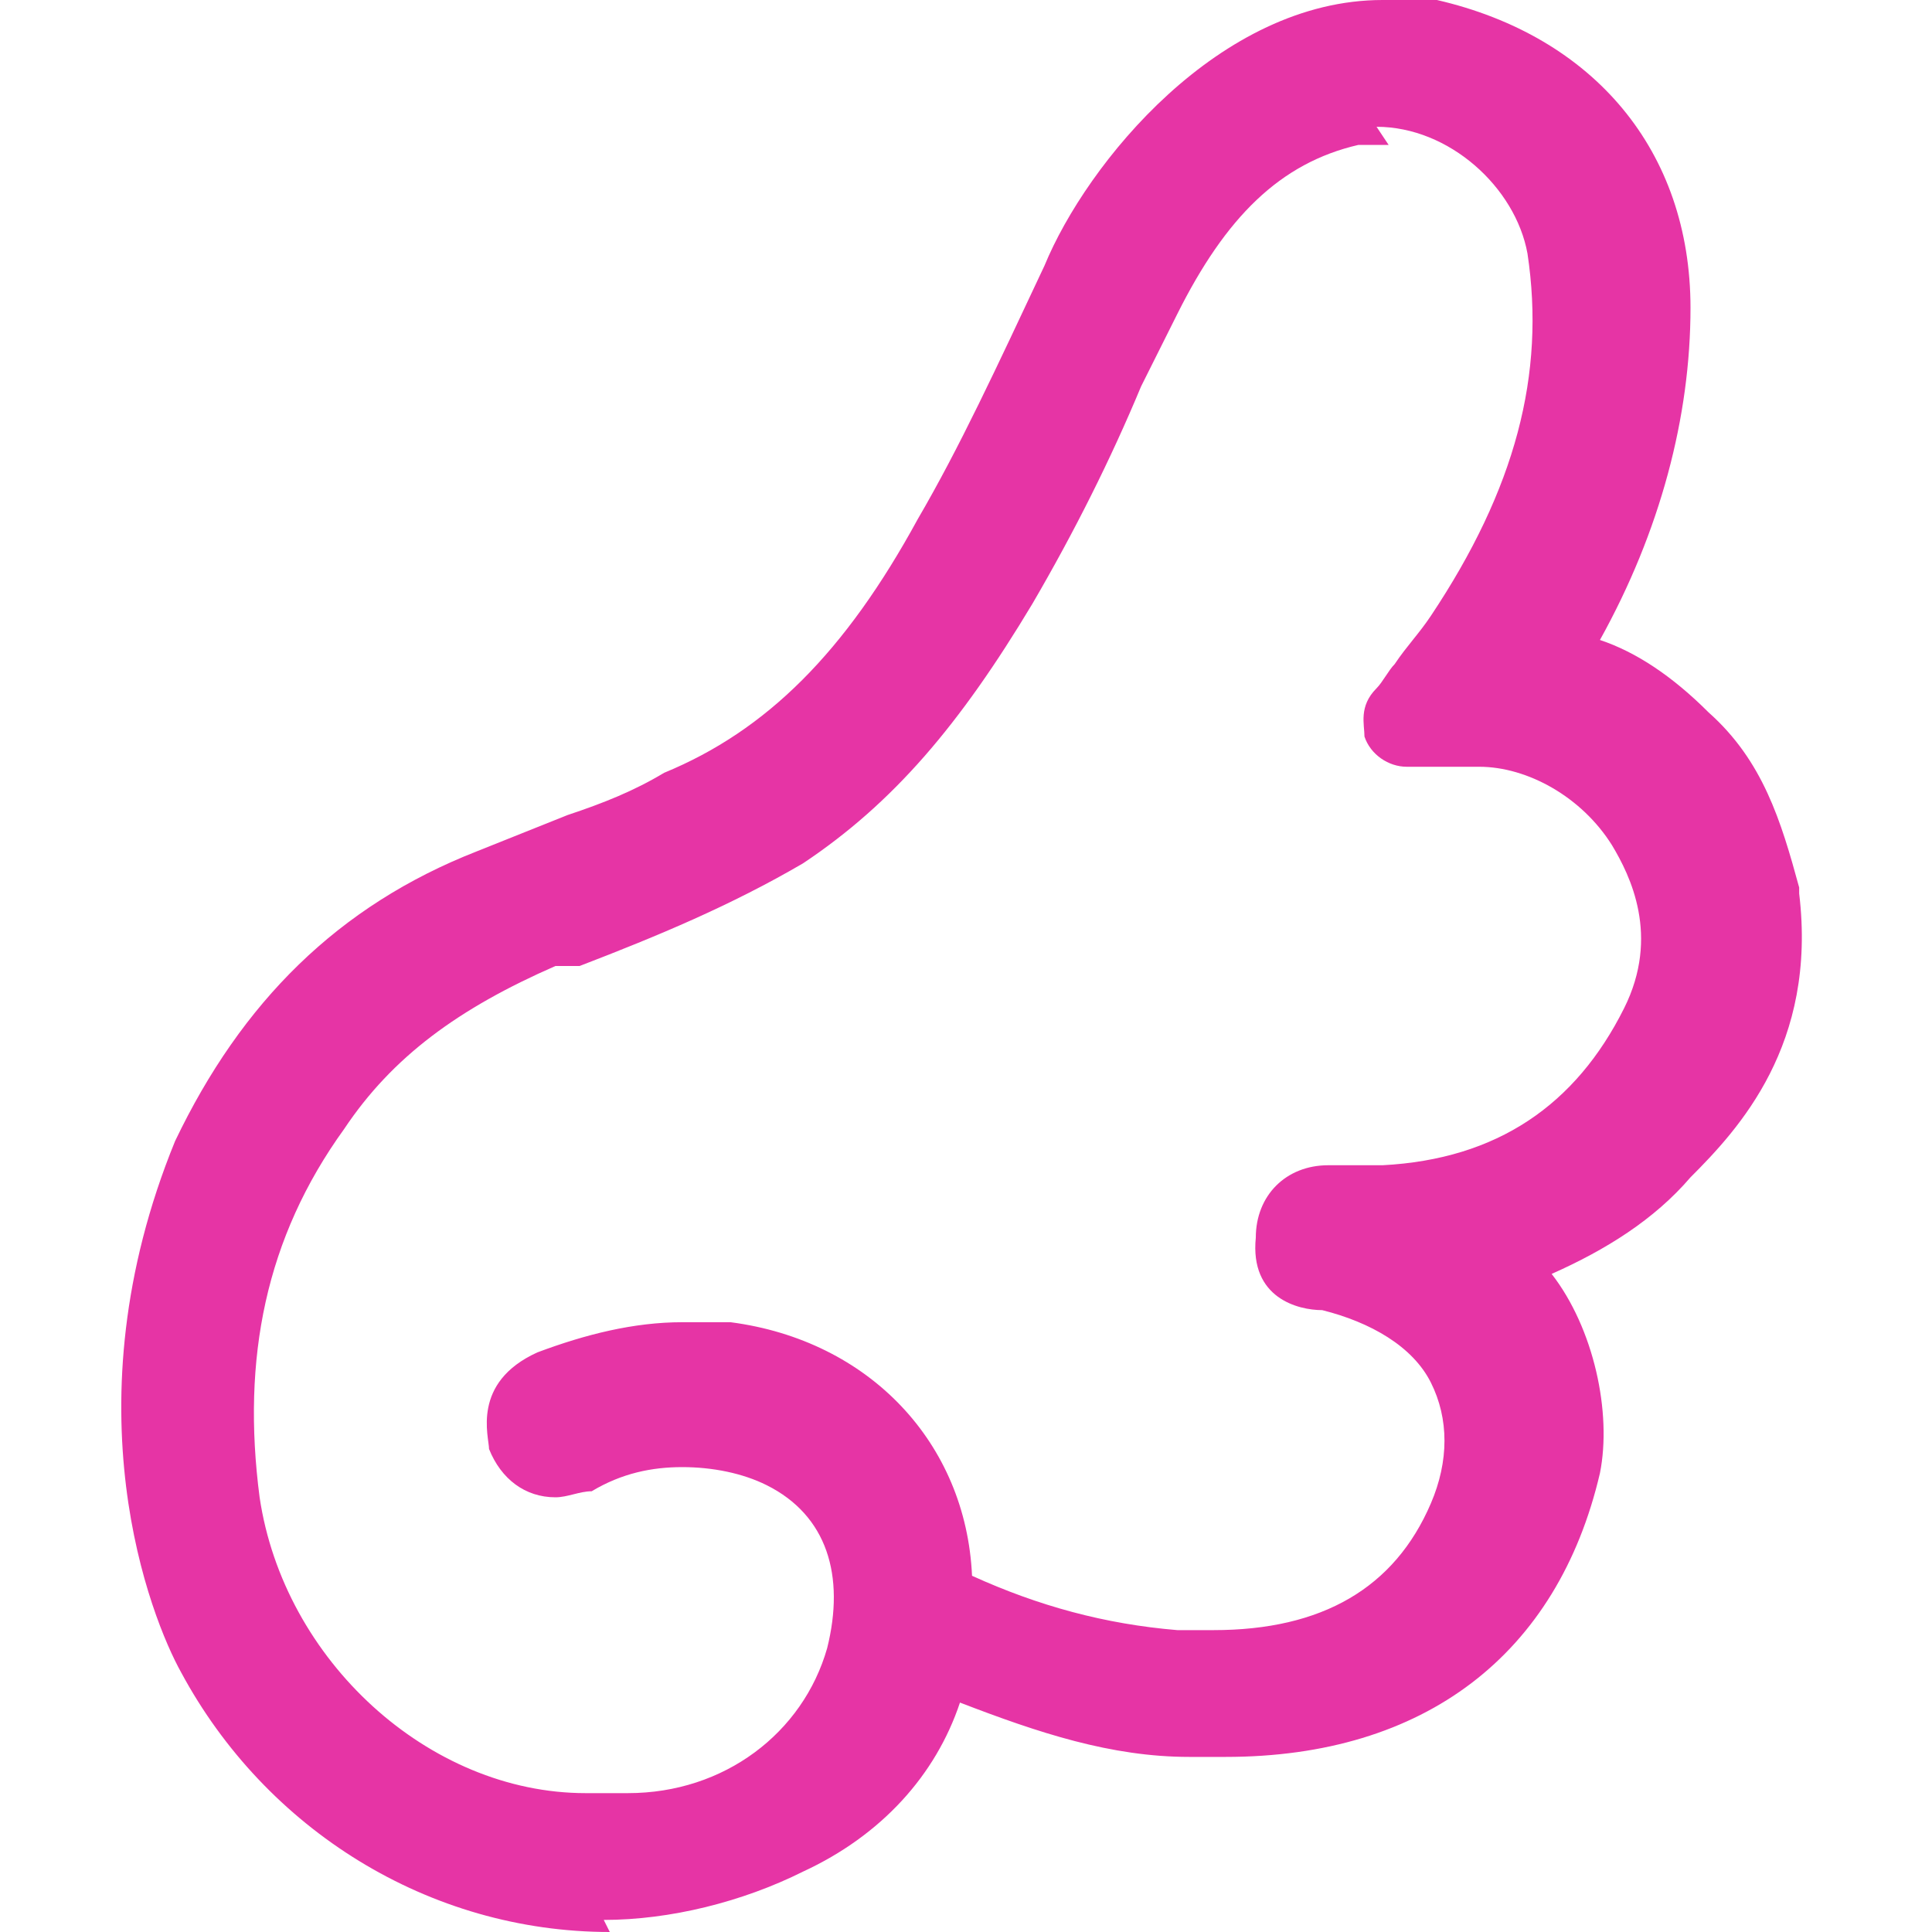
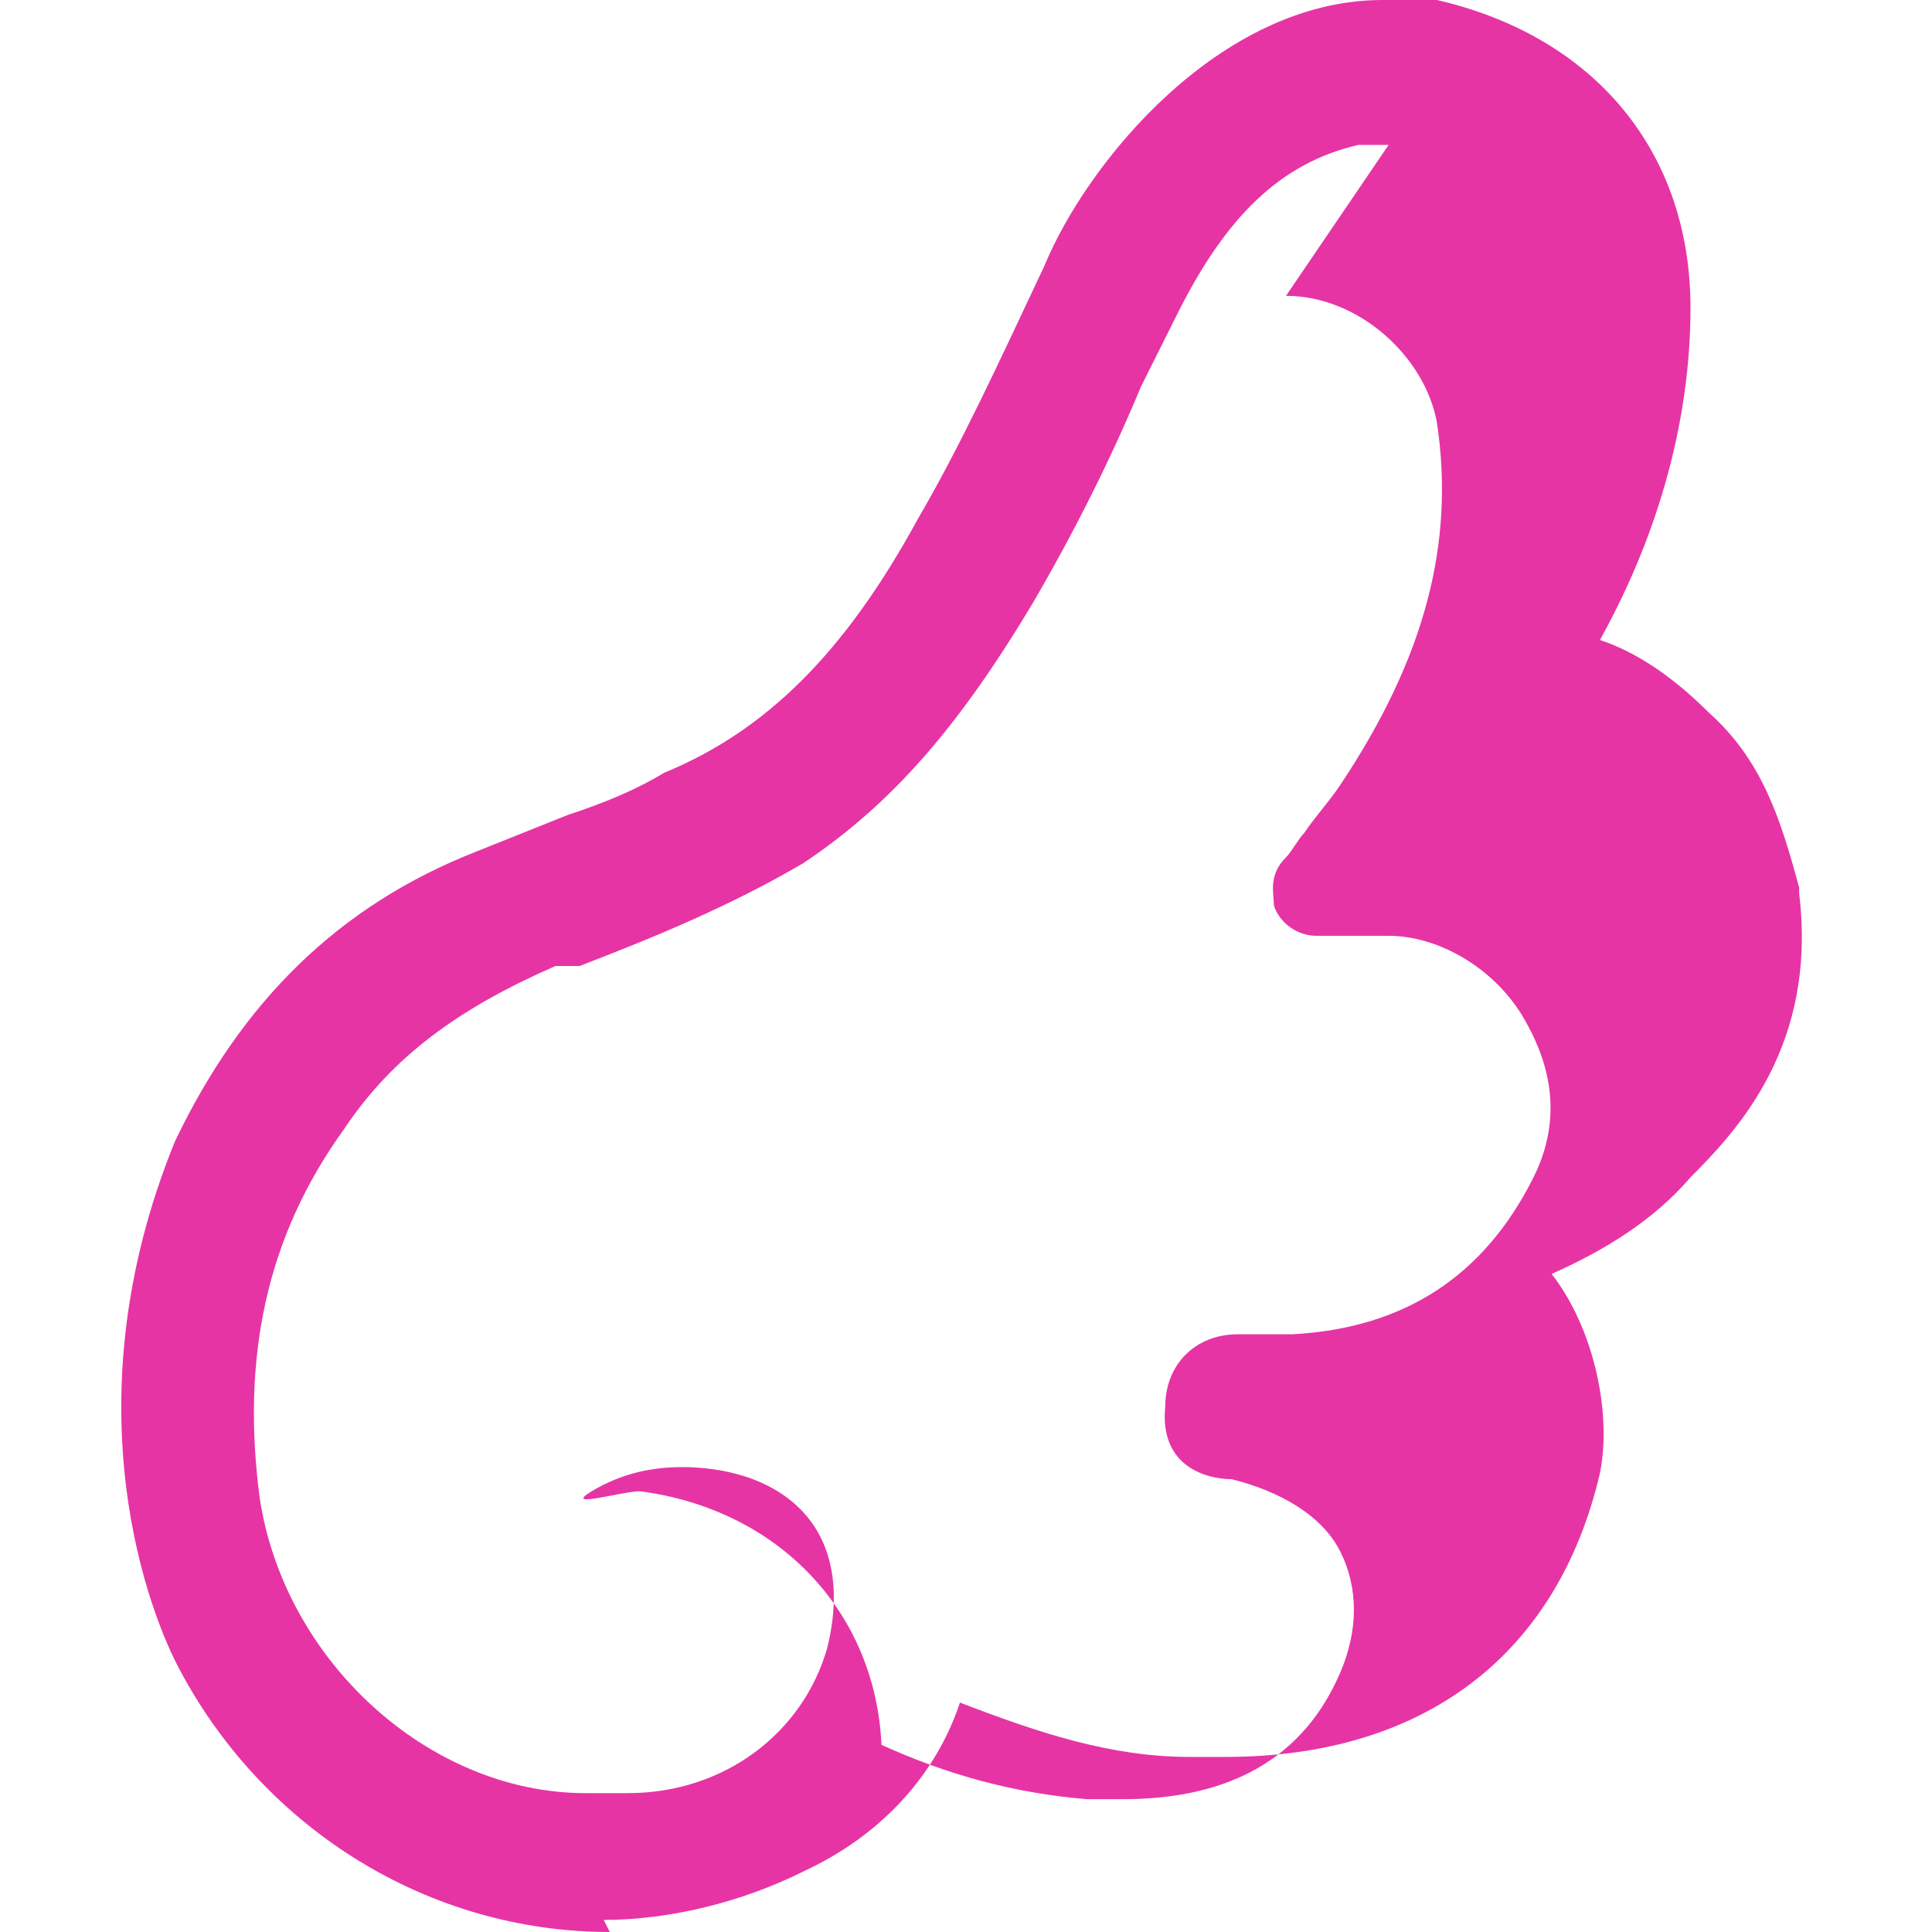
<svg xmlns="http://www.w3.org/2000/svg" id="_レイヤー_1" data-name="レイヤー 1" version="1.1" viewBox="0 0 32 32">
  <defs>
    <style>
      .cls-1 {
        fill: none;
      }

      .cls-1, .cls-2 {
        stroke-width: 0px;
      }

      .cls-2 {
        fill: #e634a5;
      }
    </style>
  </defs>
-   <rect class="cls-1" width="32" height="32" />
-   <path class="cls-2" d="M10.1,32c-3,0-5.7-1.7-7.1-4.3-.5-.9-1.9-4.4-.1-8.8,0,0,0,0,0,0,1.1-2.3,2.7-3.9,5-4.8.5-.2,1-.4,1.5-.6.6-.2,1.1-.4,1.6-.7,1.7-.7,3-2,4.2-4.2.7-1.2,1.3-2.5,2.1-4.2C18,2.7,20.2,0,22.9,0s.6,0,.9,0c2.6.6,4.2,2.5,4.2,5.1,0,1.8-.5,3.7-1.5,5.5.6.2,1.2.6,1.8,1.2.9.8,1.2,1.8,1.5,2.9,0,0,0,0,0,.1.3,2.5-1,3.9-1.8,4.7-.6.7-1.4,1.2-2.3,1.6.7.9,1,2.3.8,3.3-.7,3-2.9,4.7-6.2,4.7s-.4,0-.6,0c-1.3,0-2.5-.4-3.8-.9-.4,1.2-1.3,2.2-2.6,2.8-1,.5-2.2.8-3.3.8ZM23,2.4c-.2,0-.4,0-.5,0-1.3.3-2.2,1.2-3,2.8-.2.4-.4.8-.6,1.2-.5,1.2-1.1,2.4-1.8,3.6-1.2,2-2.3,3.3-3.8,4.3-1.2.7-2.4,1.2-3.7,1.7h-.4c-1.6.7-2.7,1.5-3.5,2.7-1.3,1.8-1.7,3.8-1.4,6.1.4,2.7,2.8,4.9,5.4,4.9h0c0,0,.2,0,.2,0,0,0,0,0,0,0,0,0,.2,0,.3,0s.2,0,.2,0c1.6,0,2.9-1,3.3-2.4.3-1.2,0-2.2-1-2.7-.4-.2-.9-.3-1.4-.3s-1,.1-1.5.4c-.2,0-.4.1-.6.1-.5,0-.9-.3-1.1-.8,0-.2-.3-1.1.8-1.6.8-.3,1.6-.5,2.4-.5s.5,0,.8,0c2.3.3,3.9,2,4,4.2,0,0,0,0,0,0,0,0,0,0,0,0,1.1.5,2.2.8,3.4.9.2,0,.4,0,.6,0,1.8,0,3-.7,3.6-2.1.3-.7.3-1.4,0-2-.3-.6-1-1-1.8-1.2-.4,0-1.2-.2-1.1-1.2,0-.7.5-1.2,1.2-1.2s.1,0,.2,0c.1,0,.2,0,.3,0s.3,0,.4,0c1.9-.1,3.2-1,4-2.6.6-1.2.1-2.2-.2-2.7-.5-.8-1.4-1.3-2.2-1.3s-.1,0-.2,0c-.1,0-.3,0-.5,0s-.2,0-.3,0c0,0-.2,0-.2,0,0,0,0,0,0,0-.3,0-.6-.2-.7-.5,0-.2-.1-.5.2-.8.1-.1.2-.3.3-.4.2-.3.4-.5.6-.8,1.4-2.1,1.9-4,1.6-6-.2-1.1-1.3-2.1-2.5-2.1Z" />
+   <path class="cls-2" d="M10.1,32c-3,0-5.7-1.7-7.1-4.3-.5-.9-1.9-4.4-.1-8.8,0,0,0,0,0,0,1.1-2.3,2.7-3.9,5-4.8.5-.2,1-.4,1.5-.6.6-.2,1.1-.4,1.6-.7,1.7-.7,3-2,4.2-4.2.7-1.2,1.3-2.5,2.1-4.2C18,2.7,20.2,0,22.9,0s.6,0,.9,0c2.6.6,4.2,2.5,4.2,5.1,0,1.8-.5,3.7-1.5,5.5.6.2,1.2.6,1.8,1.2.9.8,1.2,1.8,1.5,2.9,0,0,0,0,0,.1.3,2.5-1,3.9-1.8,4.7-.6.7-1.4,1.2-2.3,1.6.7.9,1,2.3.8,3.3-.7,3-2.9,4.7-6.2,4.7s-.4,0-.6,0c-1.3,0-2.5-.4-3.8-.9-.4,1.2-1.3,2.2-2.6,2.8-1,.5-2.2.8-3.3.8ZM23,2.4c-.2,0-.4,0-.5,0-1.3.3-2.2,1.2-3,2.8-.2.4-.4.8-.6,1.2-.5,1.2-1.1,2.4-1.8,3.6-1.2,2-2.3,3.3-3.8,4.3-1.2.7-2.4,1.2-3.7,1.7h-.4c-1.6.7-2.7,1.5-3.5,2.7-1.3,1.8-1.7,3.8-1.4,6.1.4,2.7,2.8,4.9,5.4,4.9h0c0,0,.2,0,.2,0,0,0,0,0,0,0,0,0,.2,0,.3,0s.2,0,.2,0c1.6,0,2.9-1,3.3-2.4.3-1.2,0-2.2-1-2.7-.4-.2-.9-.3-1.4-.3s-1,.1-1.5.4s.5,0,.8,0c2.3.3,3.9,2,4,4.2,0,0,0,0,0,0,0,0,0,0,0,0,1.1.5,2.2.8,3.4.9.2,0,.4,0,.6,0,1.8,0,3-.7,3.6-2.1.3-.7.3-1.4,0-2-.3-.6-1-1-1.8-1.2-.4,0-1.2-.2-1.1-1.2,0-.7.5-1.2,1.2-1.2s.1,0,.2,0c.1,0,.2,0,.3,0s.3,0,.4,0c1.9-.1,3.2-1,4-2.6.6-1.2.1-2.2-.2-2.7-.5-.8-1.4-1.3-2.2-1.3s-.1,0-.2,0c-.1,0-.3,0-.5,0s-.2,0-.3,0c0,0-.2,0-.2,0,0,0,0,0,0,0-.3,0-.6-.2-.7-.5,0-.2-.1-.5.2-.8.1-.1.2-.3.3-.4.2-.3.4-.5.6-.8,1.4-2.1,1.9-4,1.6-6-.2-1.1-1.3-2.1-2.5-2.1Z" />
</svg>